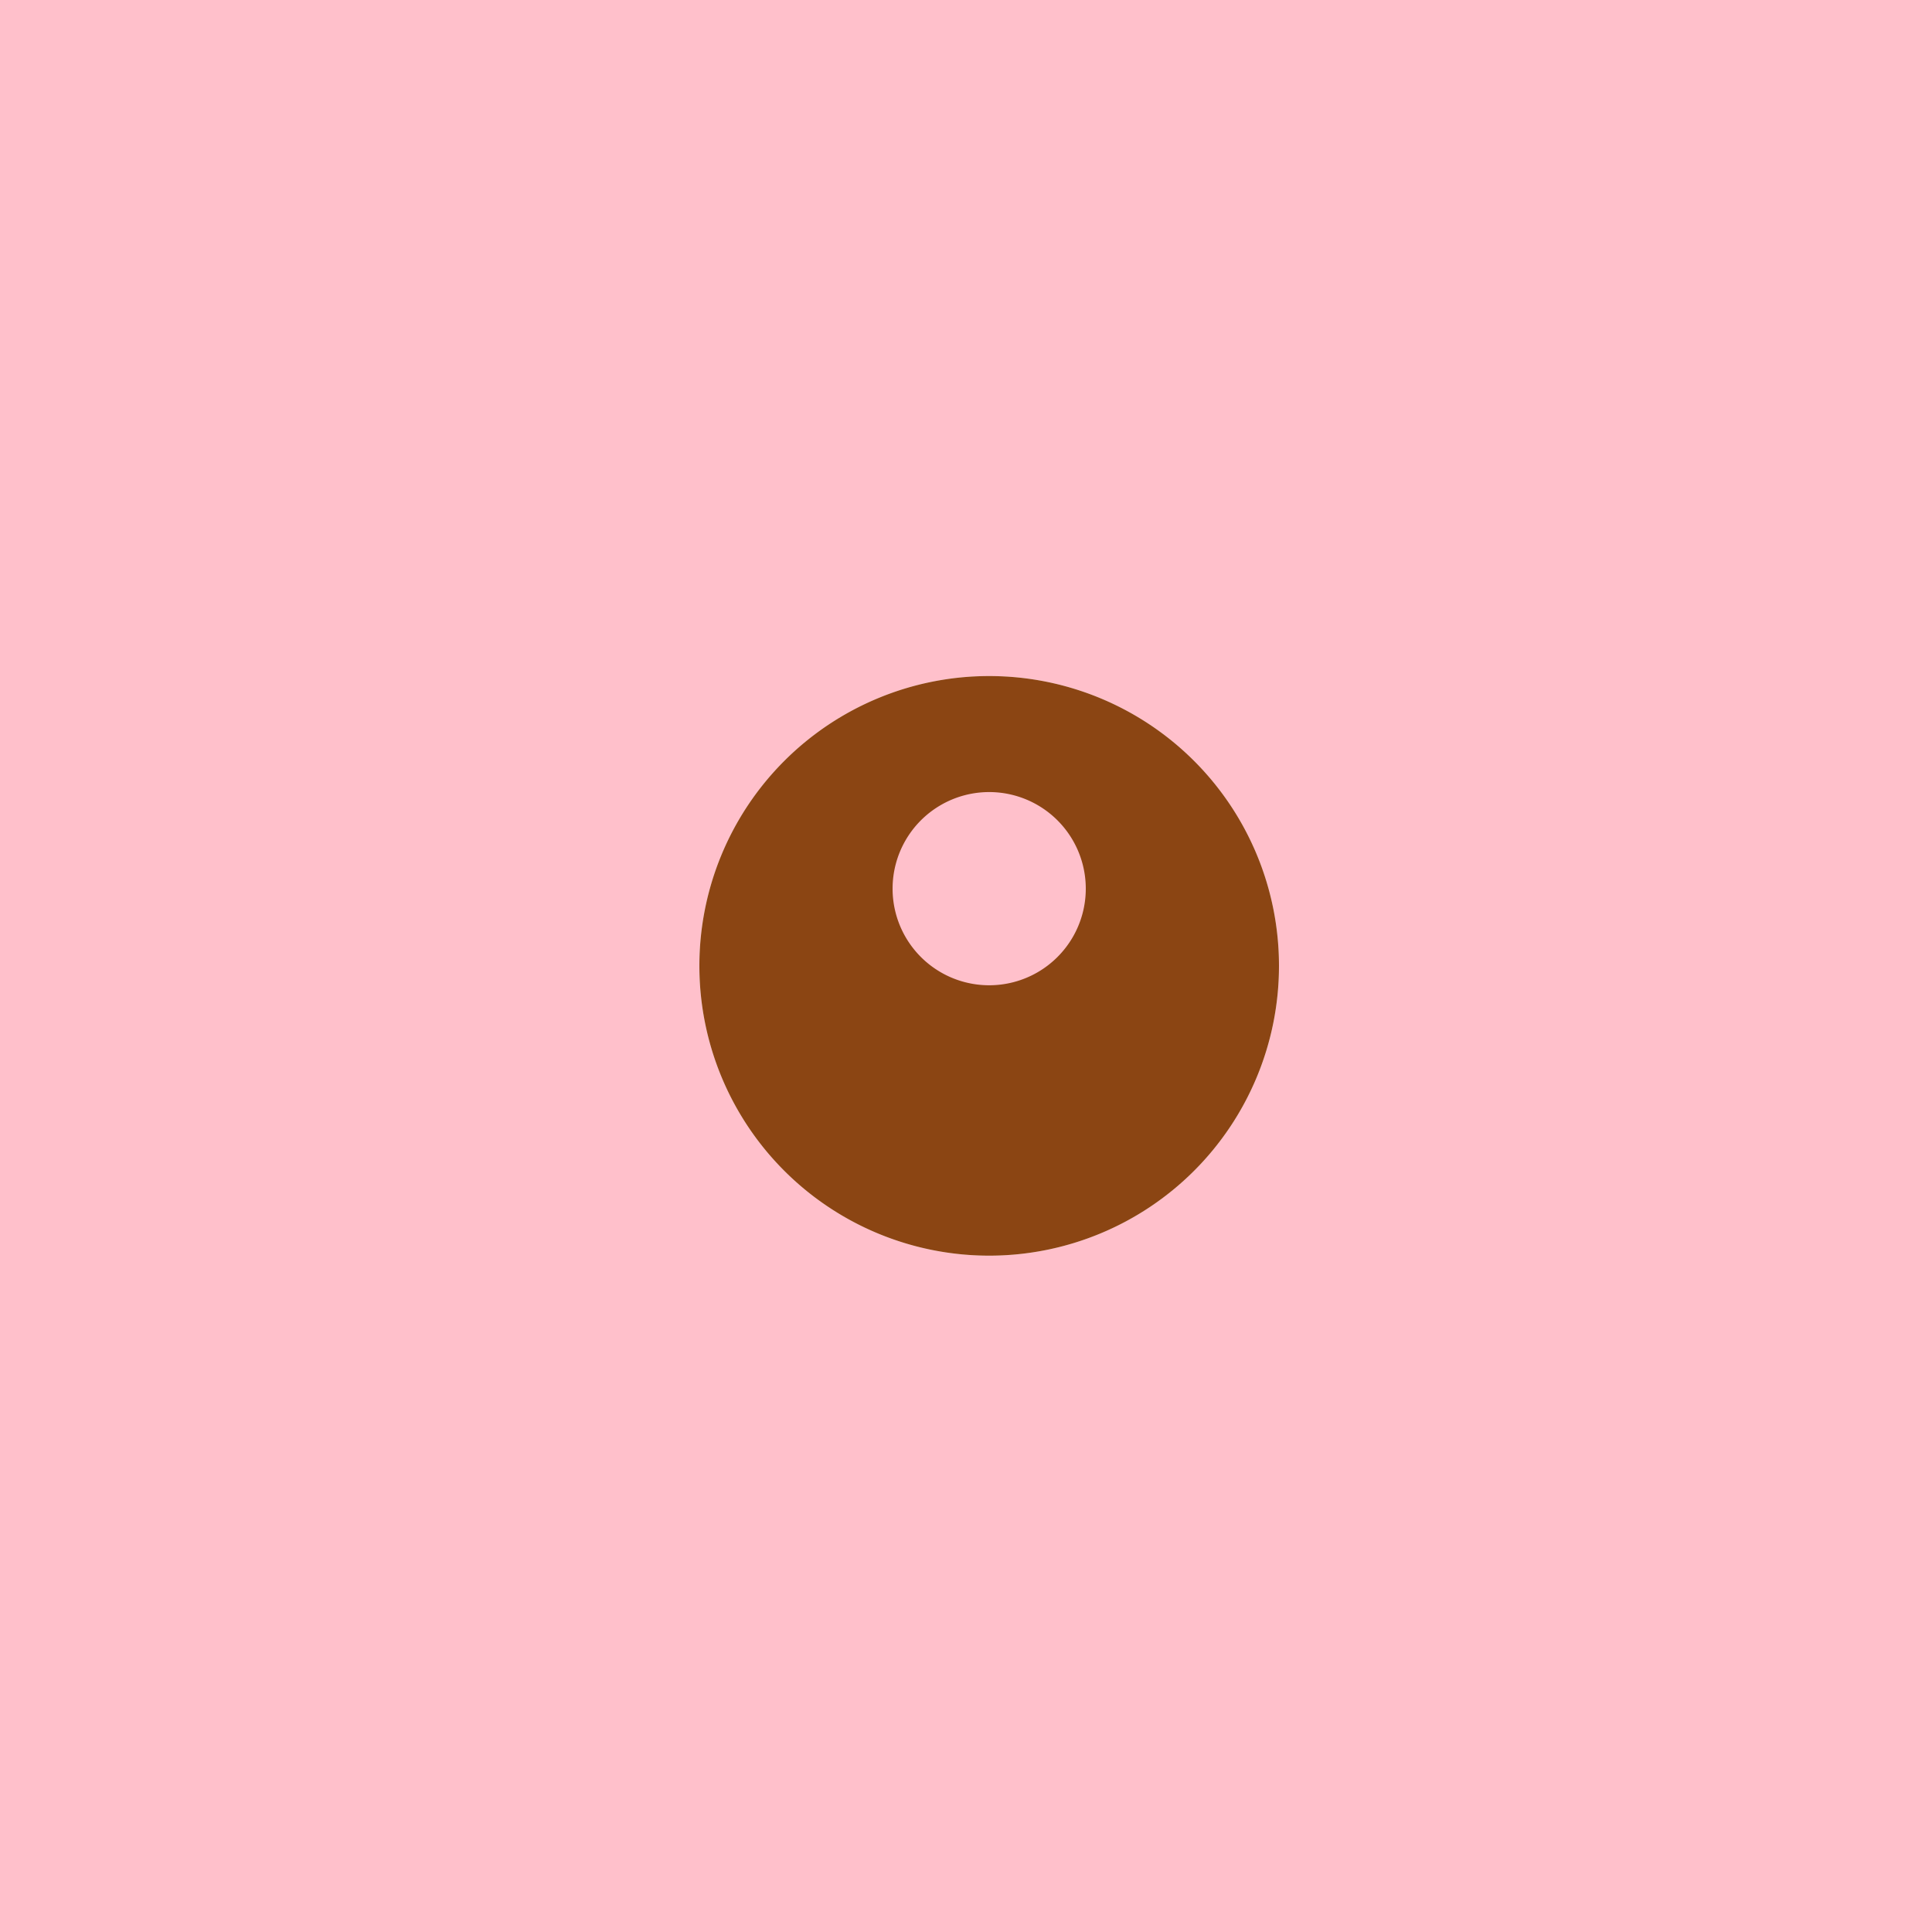
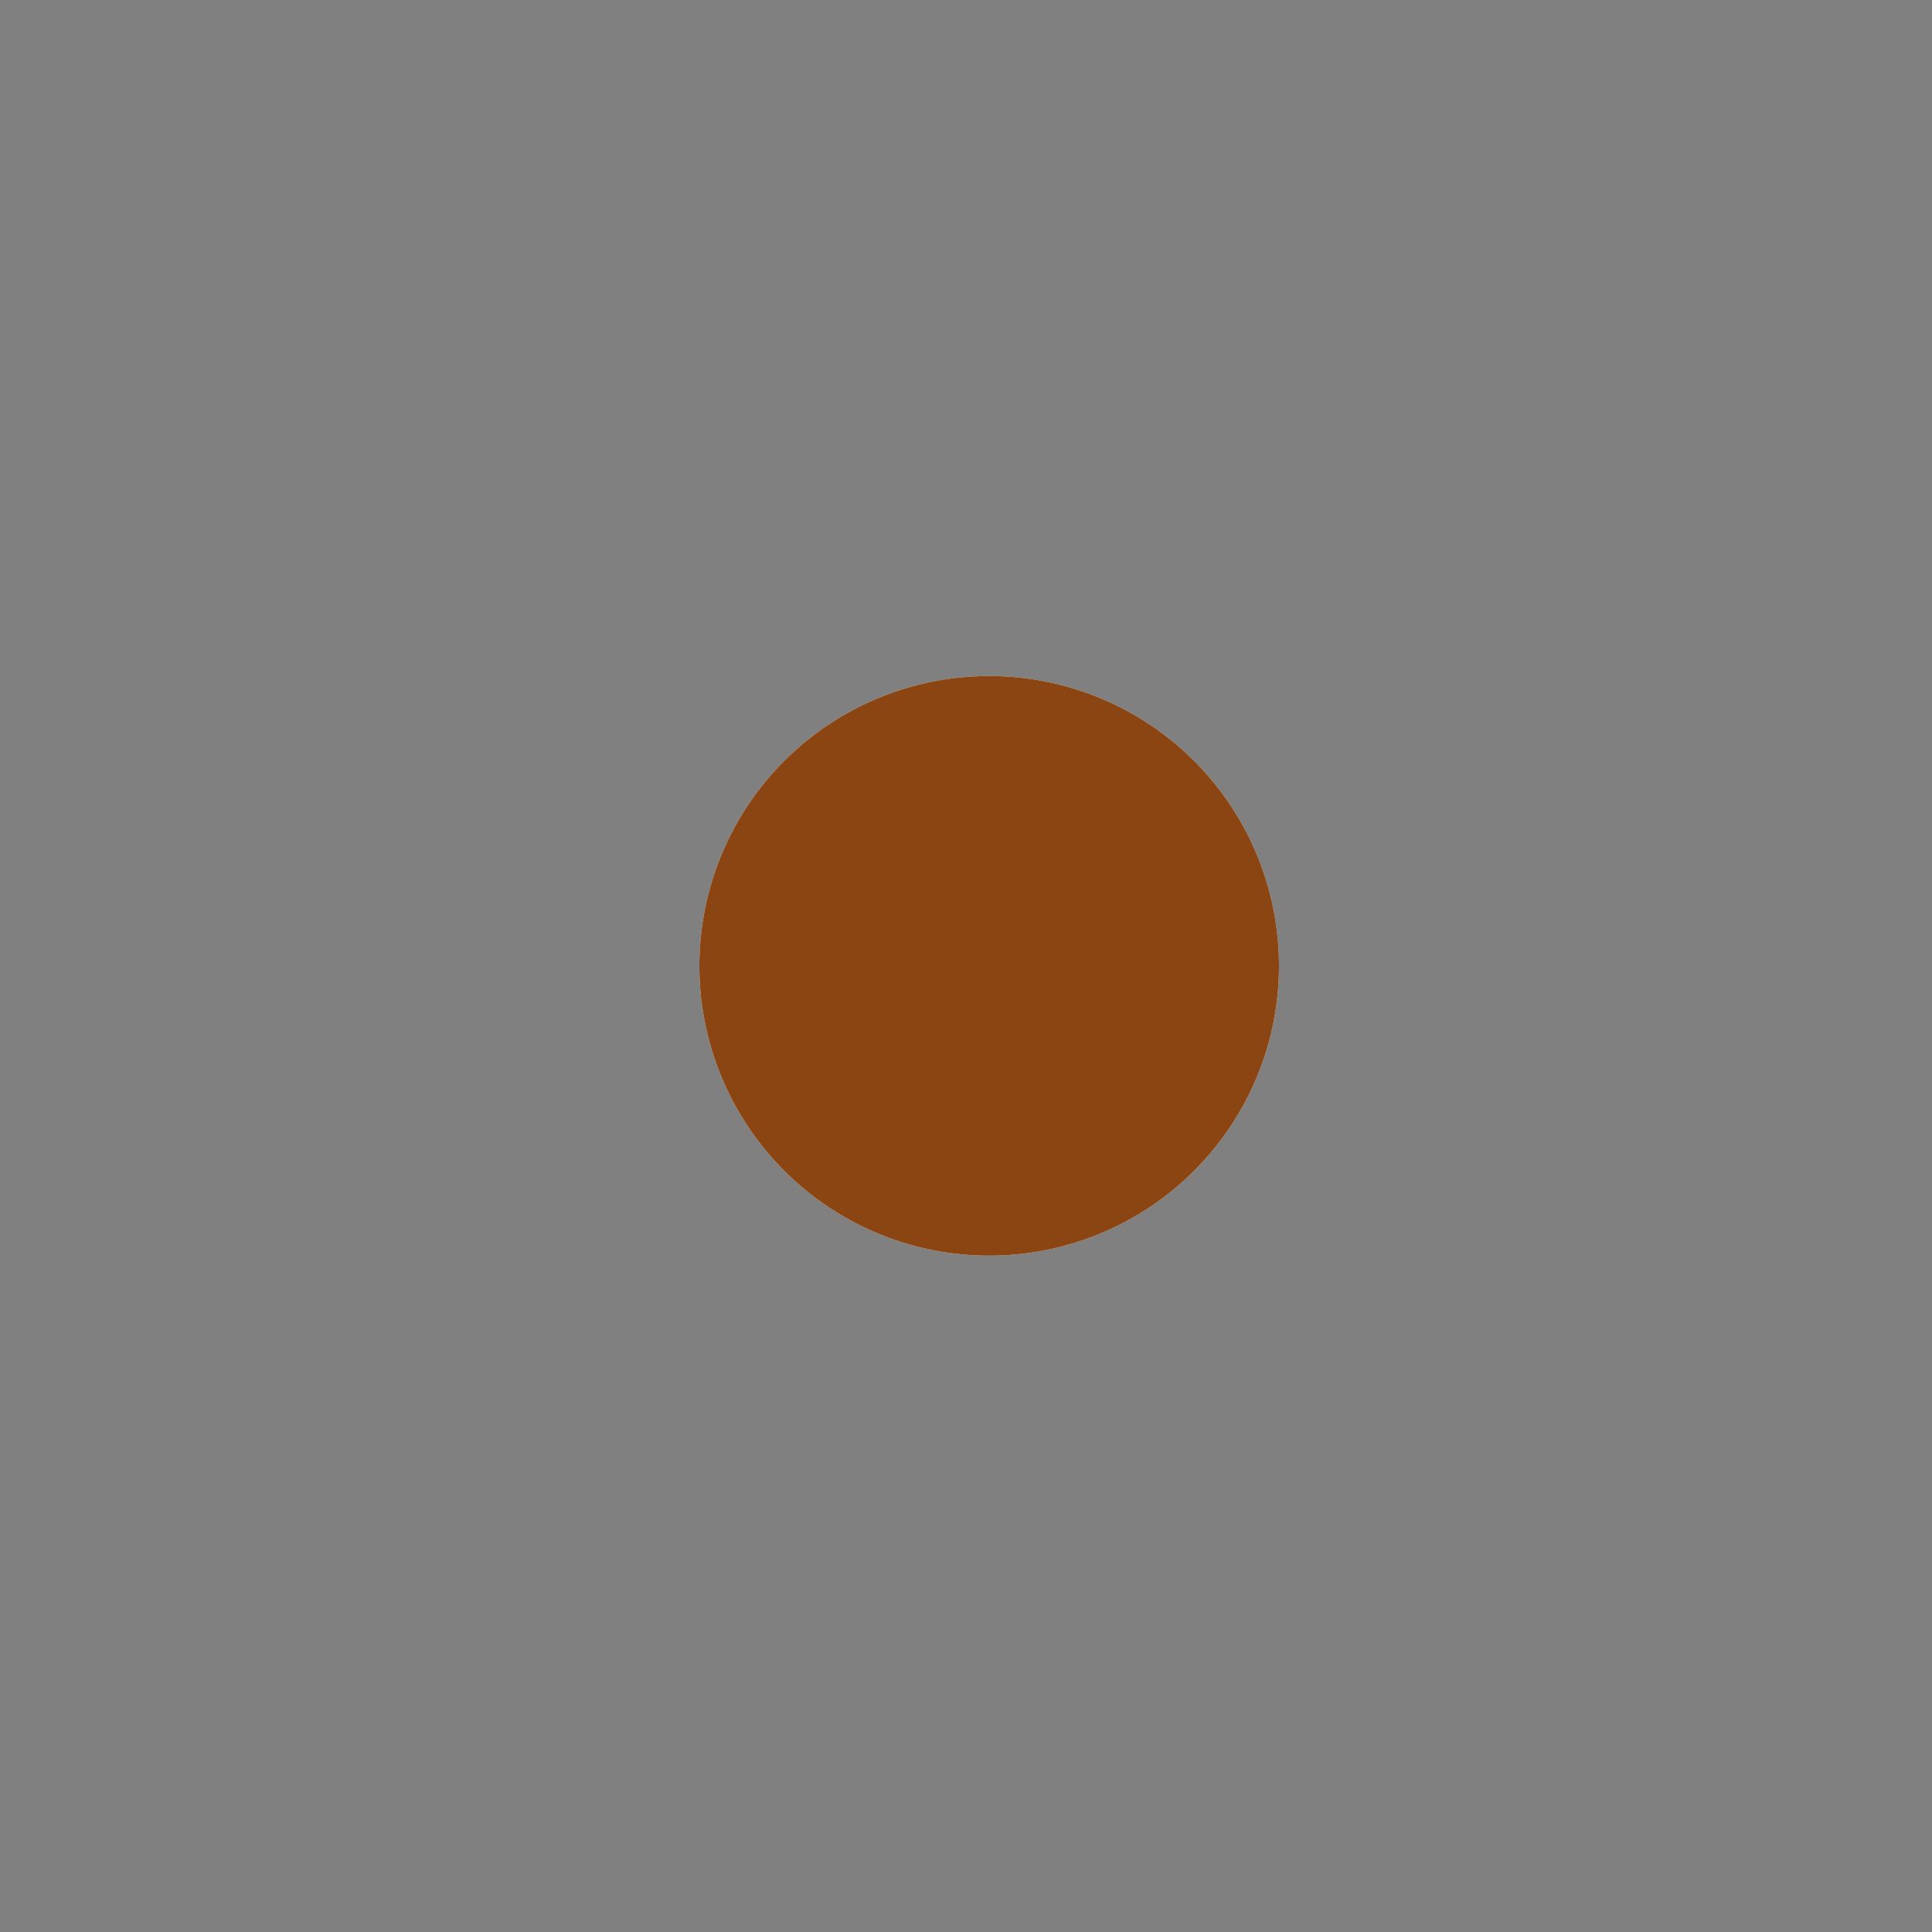
<svg xmlns="http://www.w3.org/2000/svg" width="500" height="500">
  <rect width="100%" height="100%" fill="#808080" stroke="none" />
  <defs />
  <g>
    <path fill="none" stroke="none" />
-     <rect fill="#FFC0CB" stroke="none" x="0" y="0" width="512" height="512" />
    <path fill="#F8F2E2" stroke="none" paint-order="stroke fill markers" d=" M 331 250 A 75 75 0 1 1 331 249.925" />
    <path fill="#000000" stroke="none" paint-order="stroke fill markers" d=" M 242 240 A 7 7 0 1 1 242 239.993" />
    <path fill="#000000" stroke="none" paint-order="stroke fill markers" d=" M 282 240 A 7 7 0 1 1 282 239.993" />
-     <path fill="#F8F2E2" stroke="none" paint-order="stroke fill markers" d=" M 256 250 L 276 260 L 236 260" />
-     <path fill="#F8F2E2" stroke="none" paint-order="stroke fill markers" d=" M 273 260 A 17 17 0 1 1 273 259.983" />
+     <path fill="#F8F2E2" stroke="none" paint-order="stroke fill markers" d=" M 256 250 L 276 260 " />
    <path fill="#8B4513" stroke="none" paint-order="stroke fill markers" d=" M 331 250 A 75 75 0 1 1 331 249.925" />
-     <path fill="#FFC0CB" stroke="none" paint-order="stroke fill markers" d=" M 281 230 A 25 25 0 1 1 281 229.975" />
  </g>
</svg>